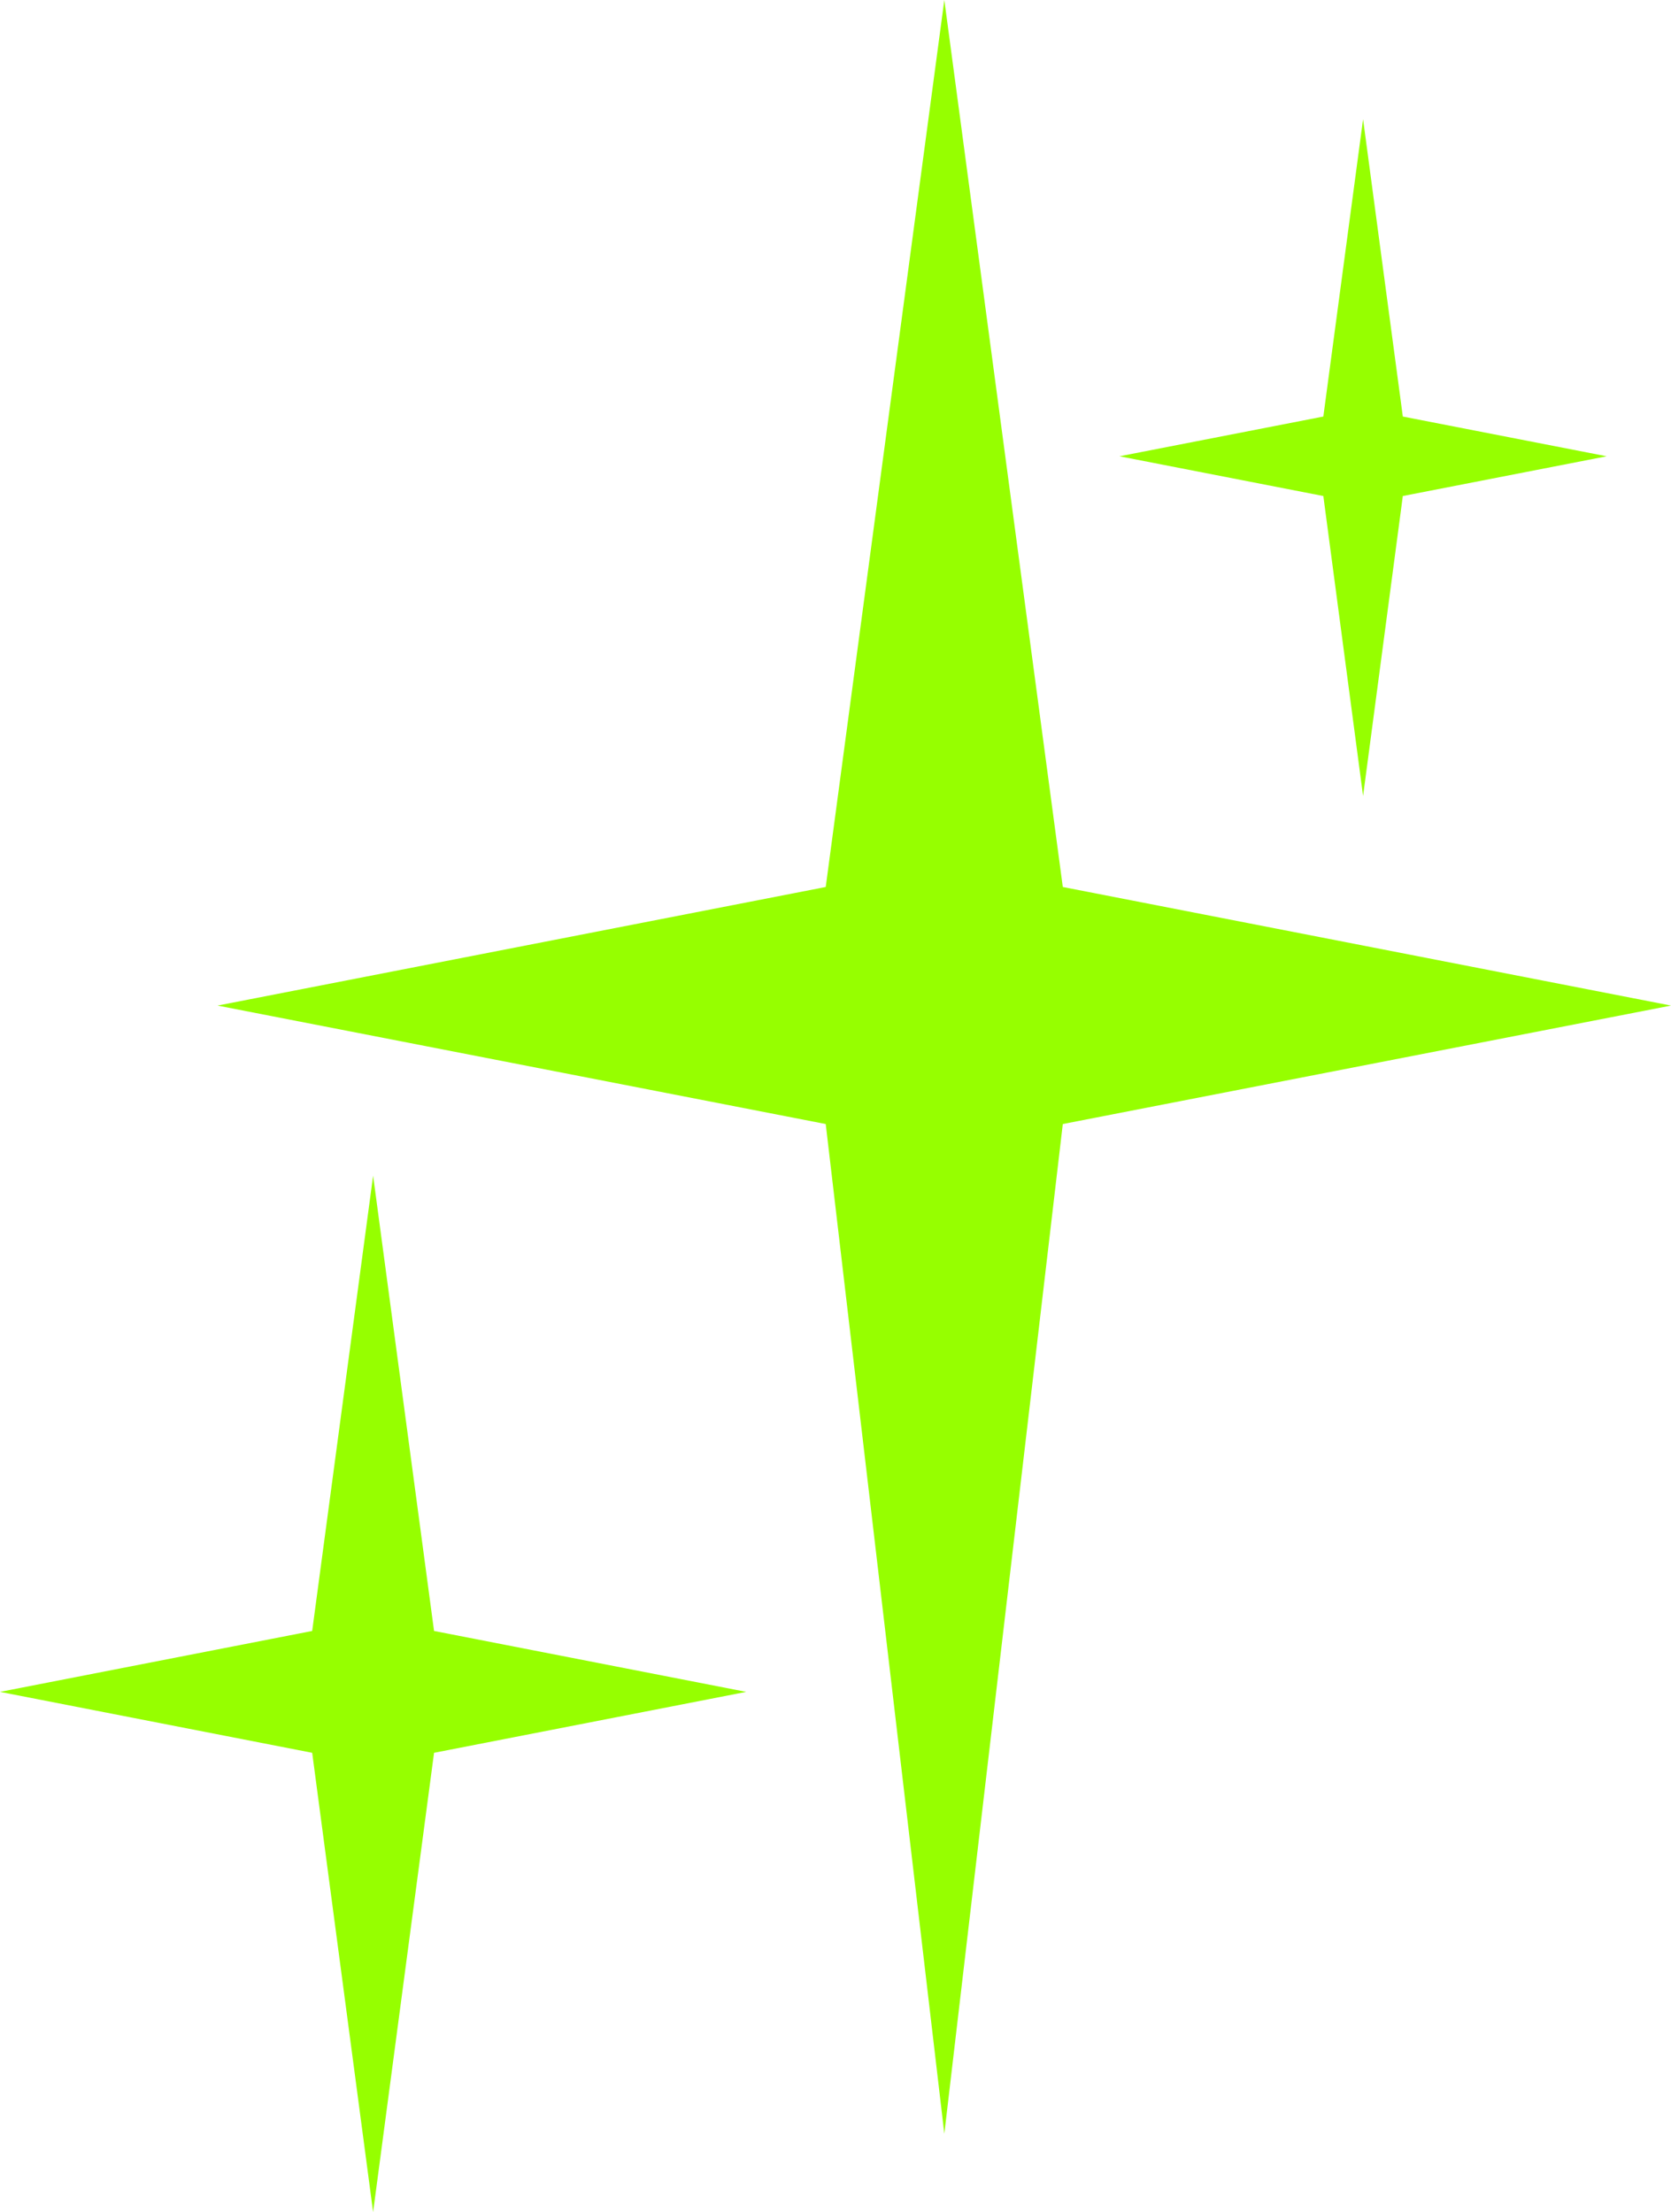
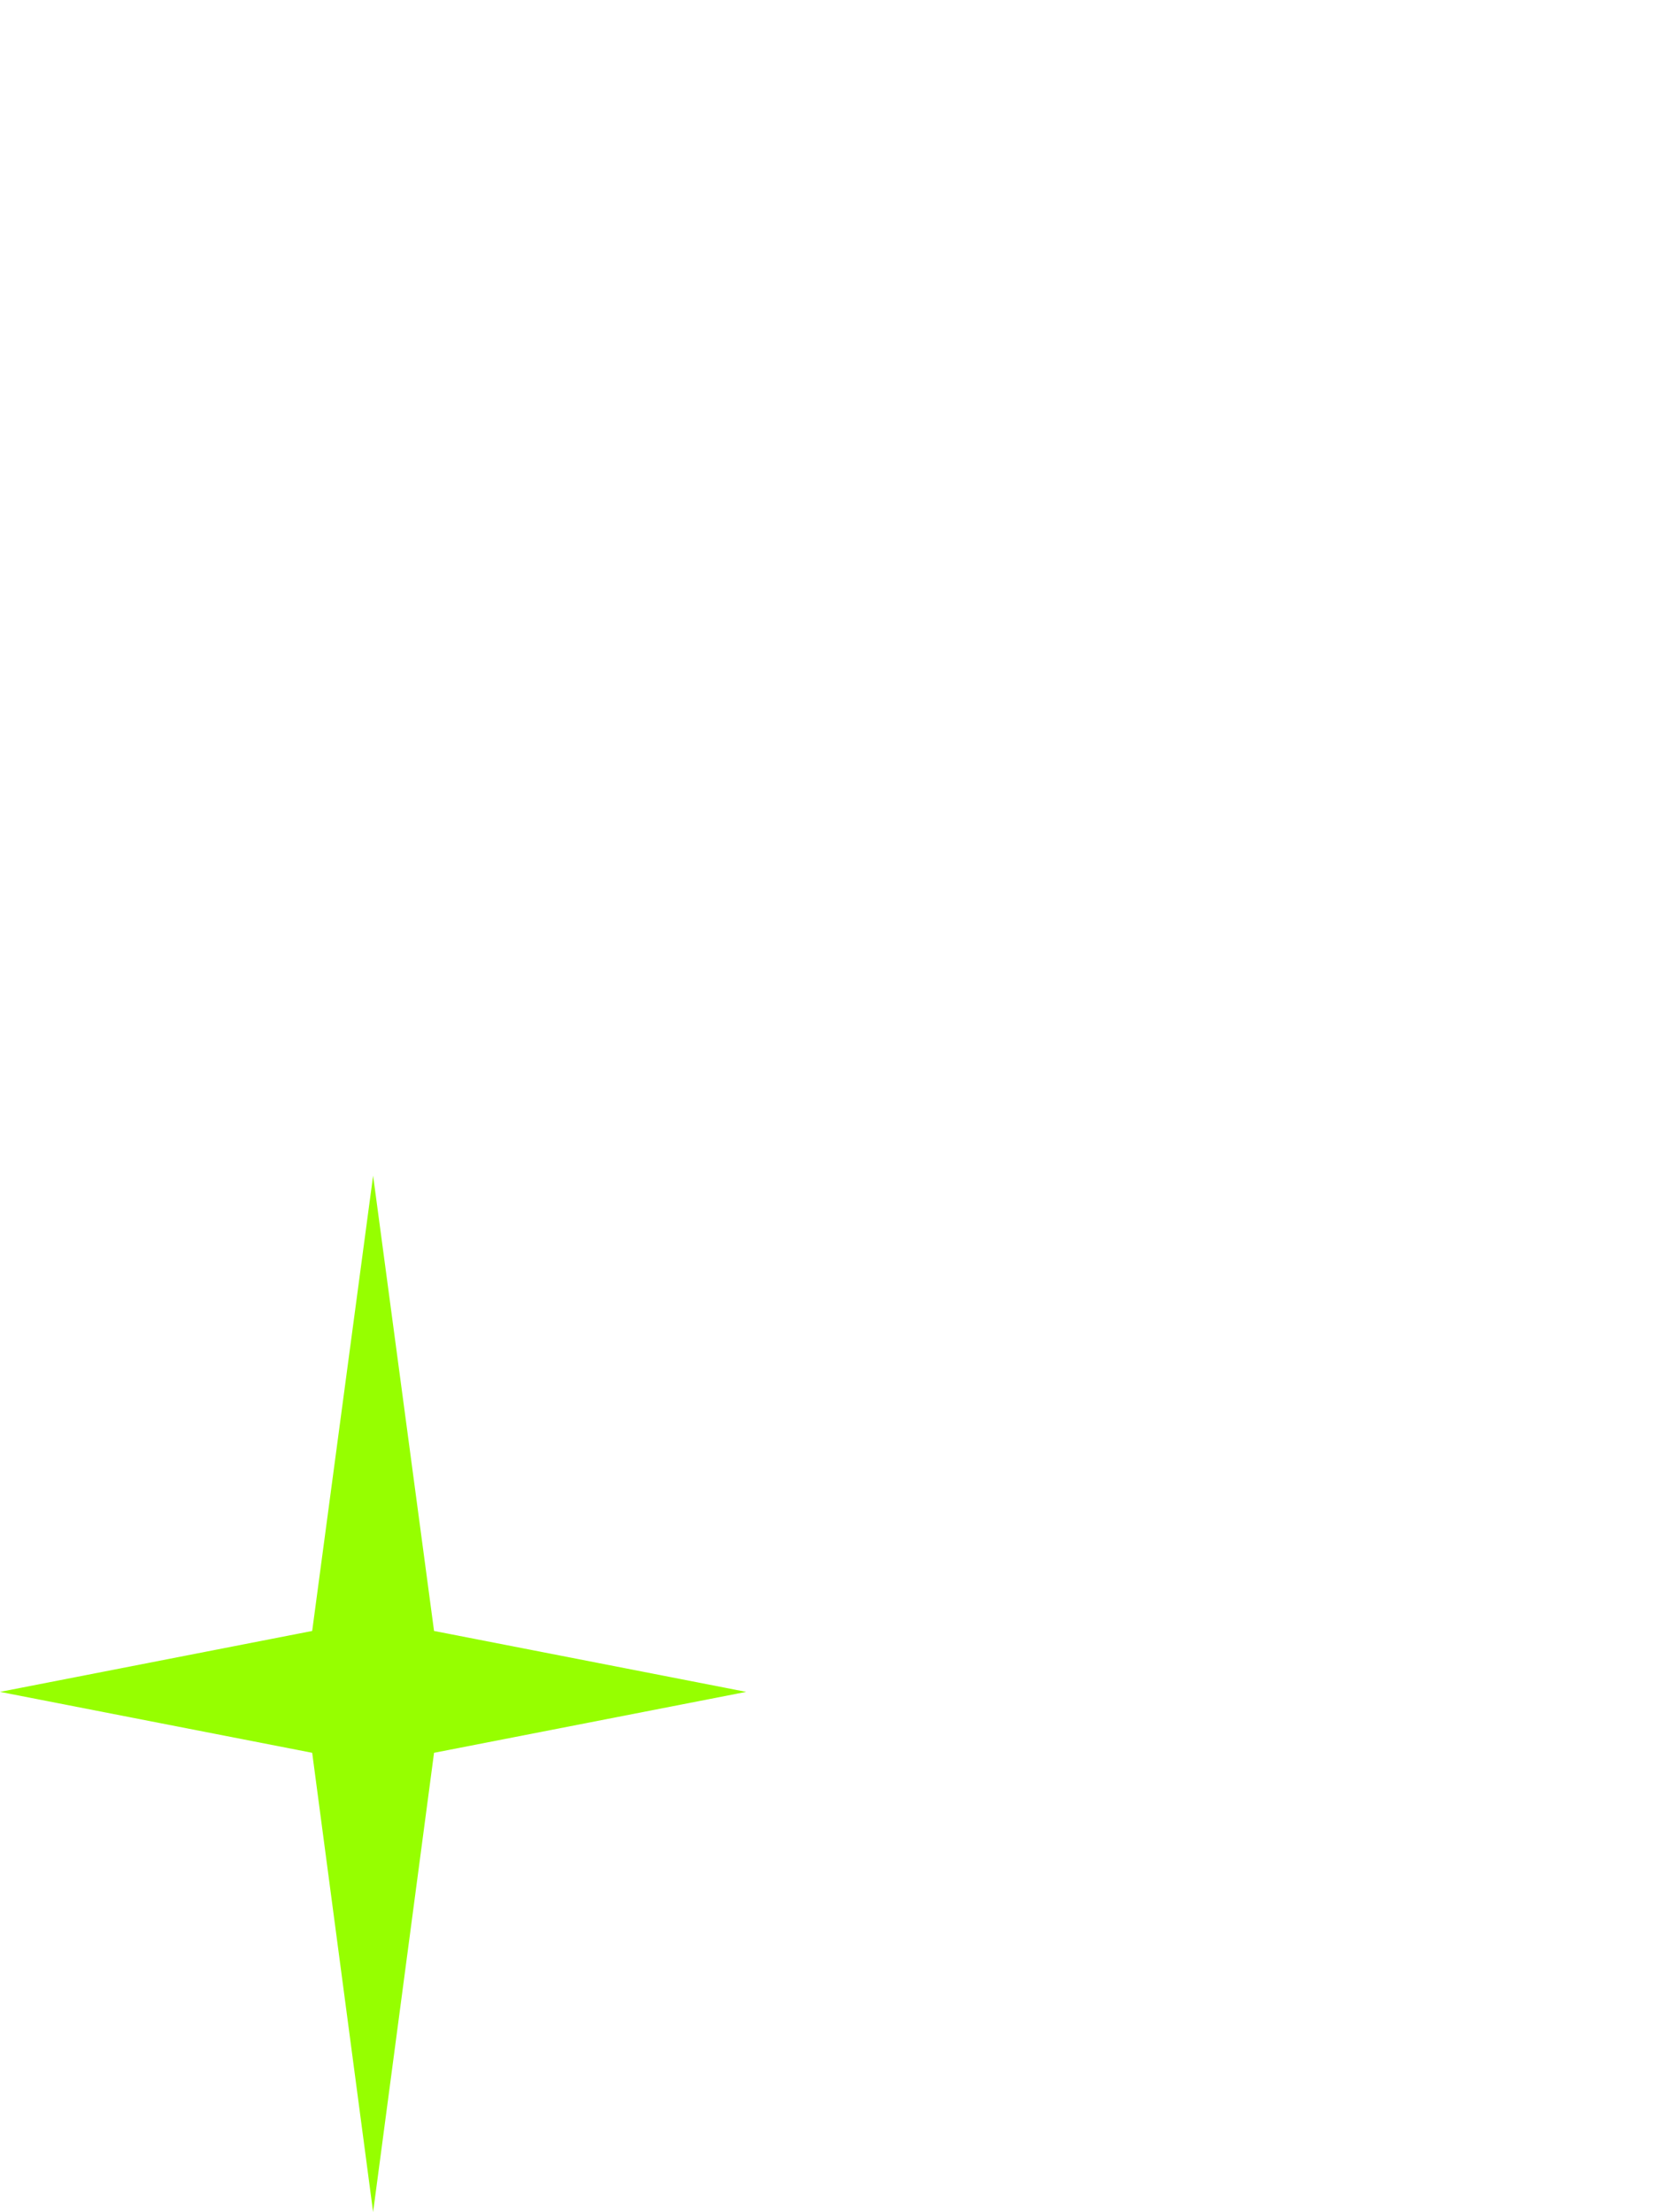
<svg xmlns="http://www.w3.org/2000/svg" viewBox="0 0 133.28 176.47" id="Warstwa_2">
  <defs>
    <style>
      .cls-1 {
        fill: #96ff00;
      }
    </style>
  </defs>
  <g data-name="Warstwa_1" id="Warstwa_1-2">
    <g>
-       <polygon points="75.32 0 84.77 70.76 133.28 80.22 84.77 89.67 75.32 170.22 65.86 89.67 17.35 80.22 65.86 70.76 75.32 0" class="cls-1" />
-       <polygon points="108.72 9.51 111.89 33.23 128.15 36.4 111.89 39.57 108.72 63.5 105.55 39.57 89.29 36.4 105.55 33.23 108.72 9.51" class="cls-1" />
      <polygon points="29.76 93.79 34.62 130.11 59.52 134.97 34.62 139.83 29.76 176.47 24.9 139.83 0 134.97 24.9 130.11 29.76 93.79" class="cls-1" />
    </g>
  </g>
</svg>